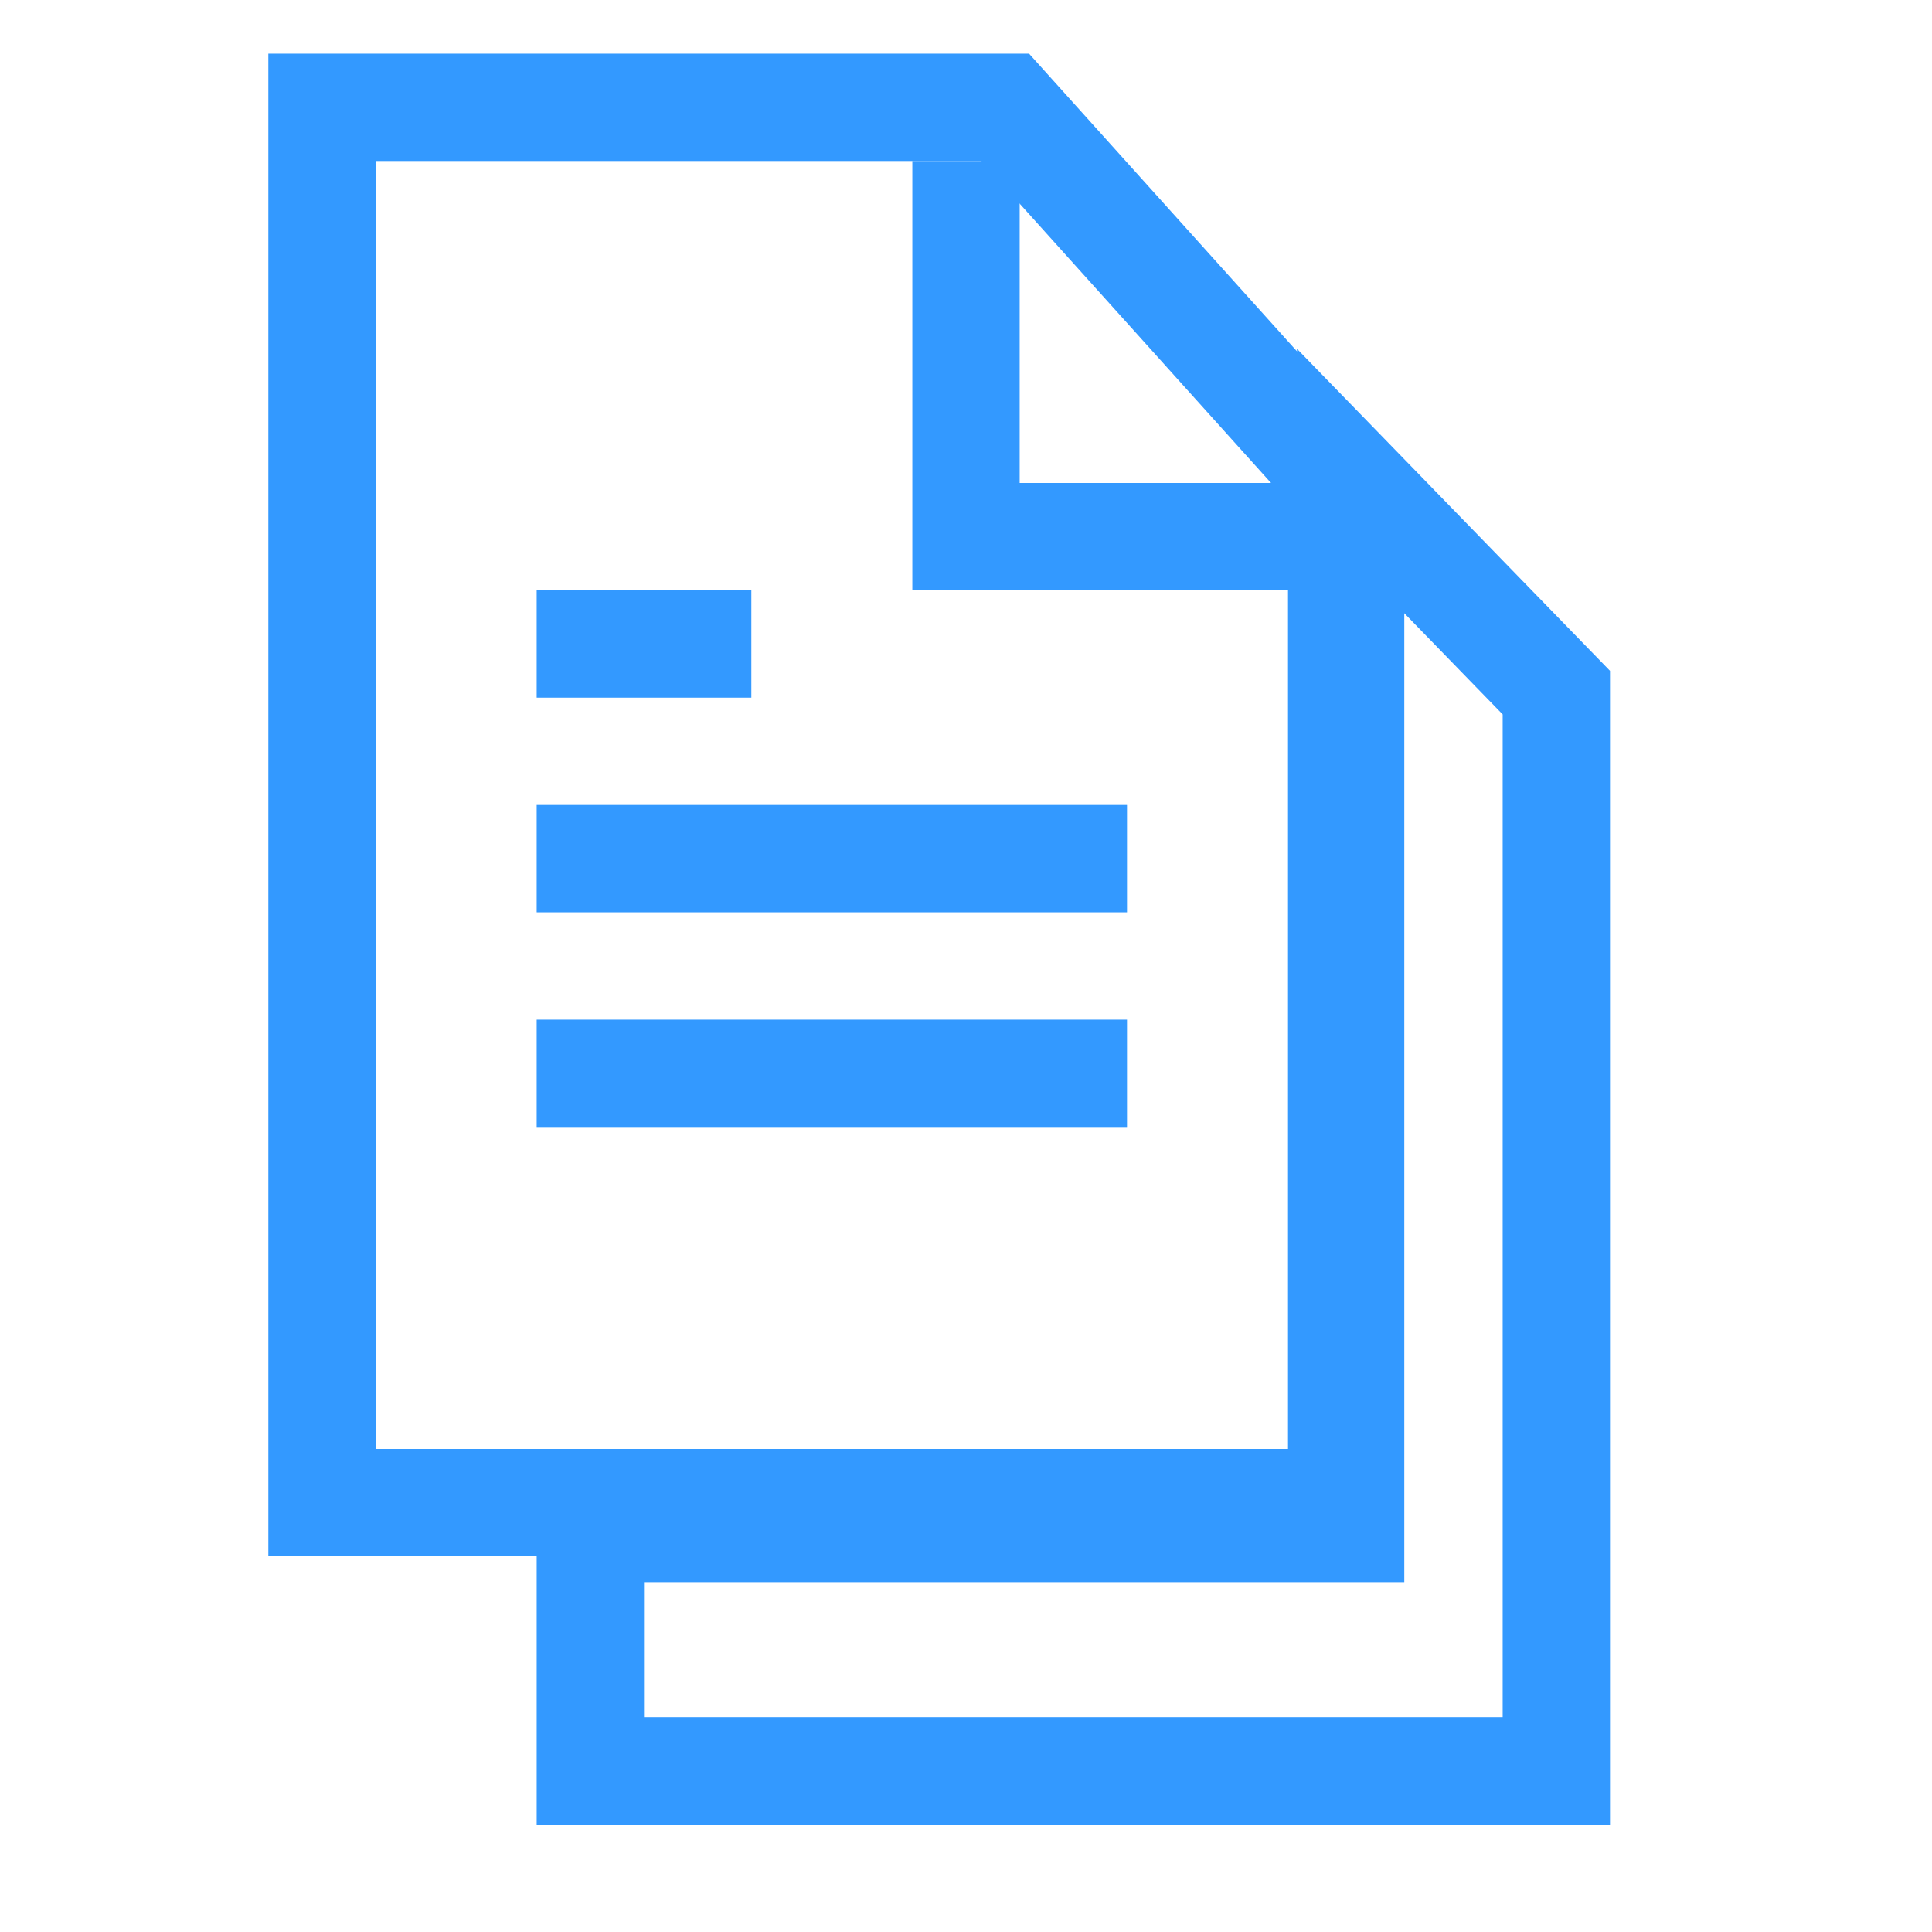
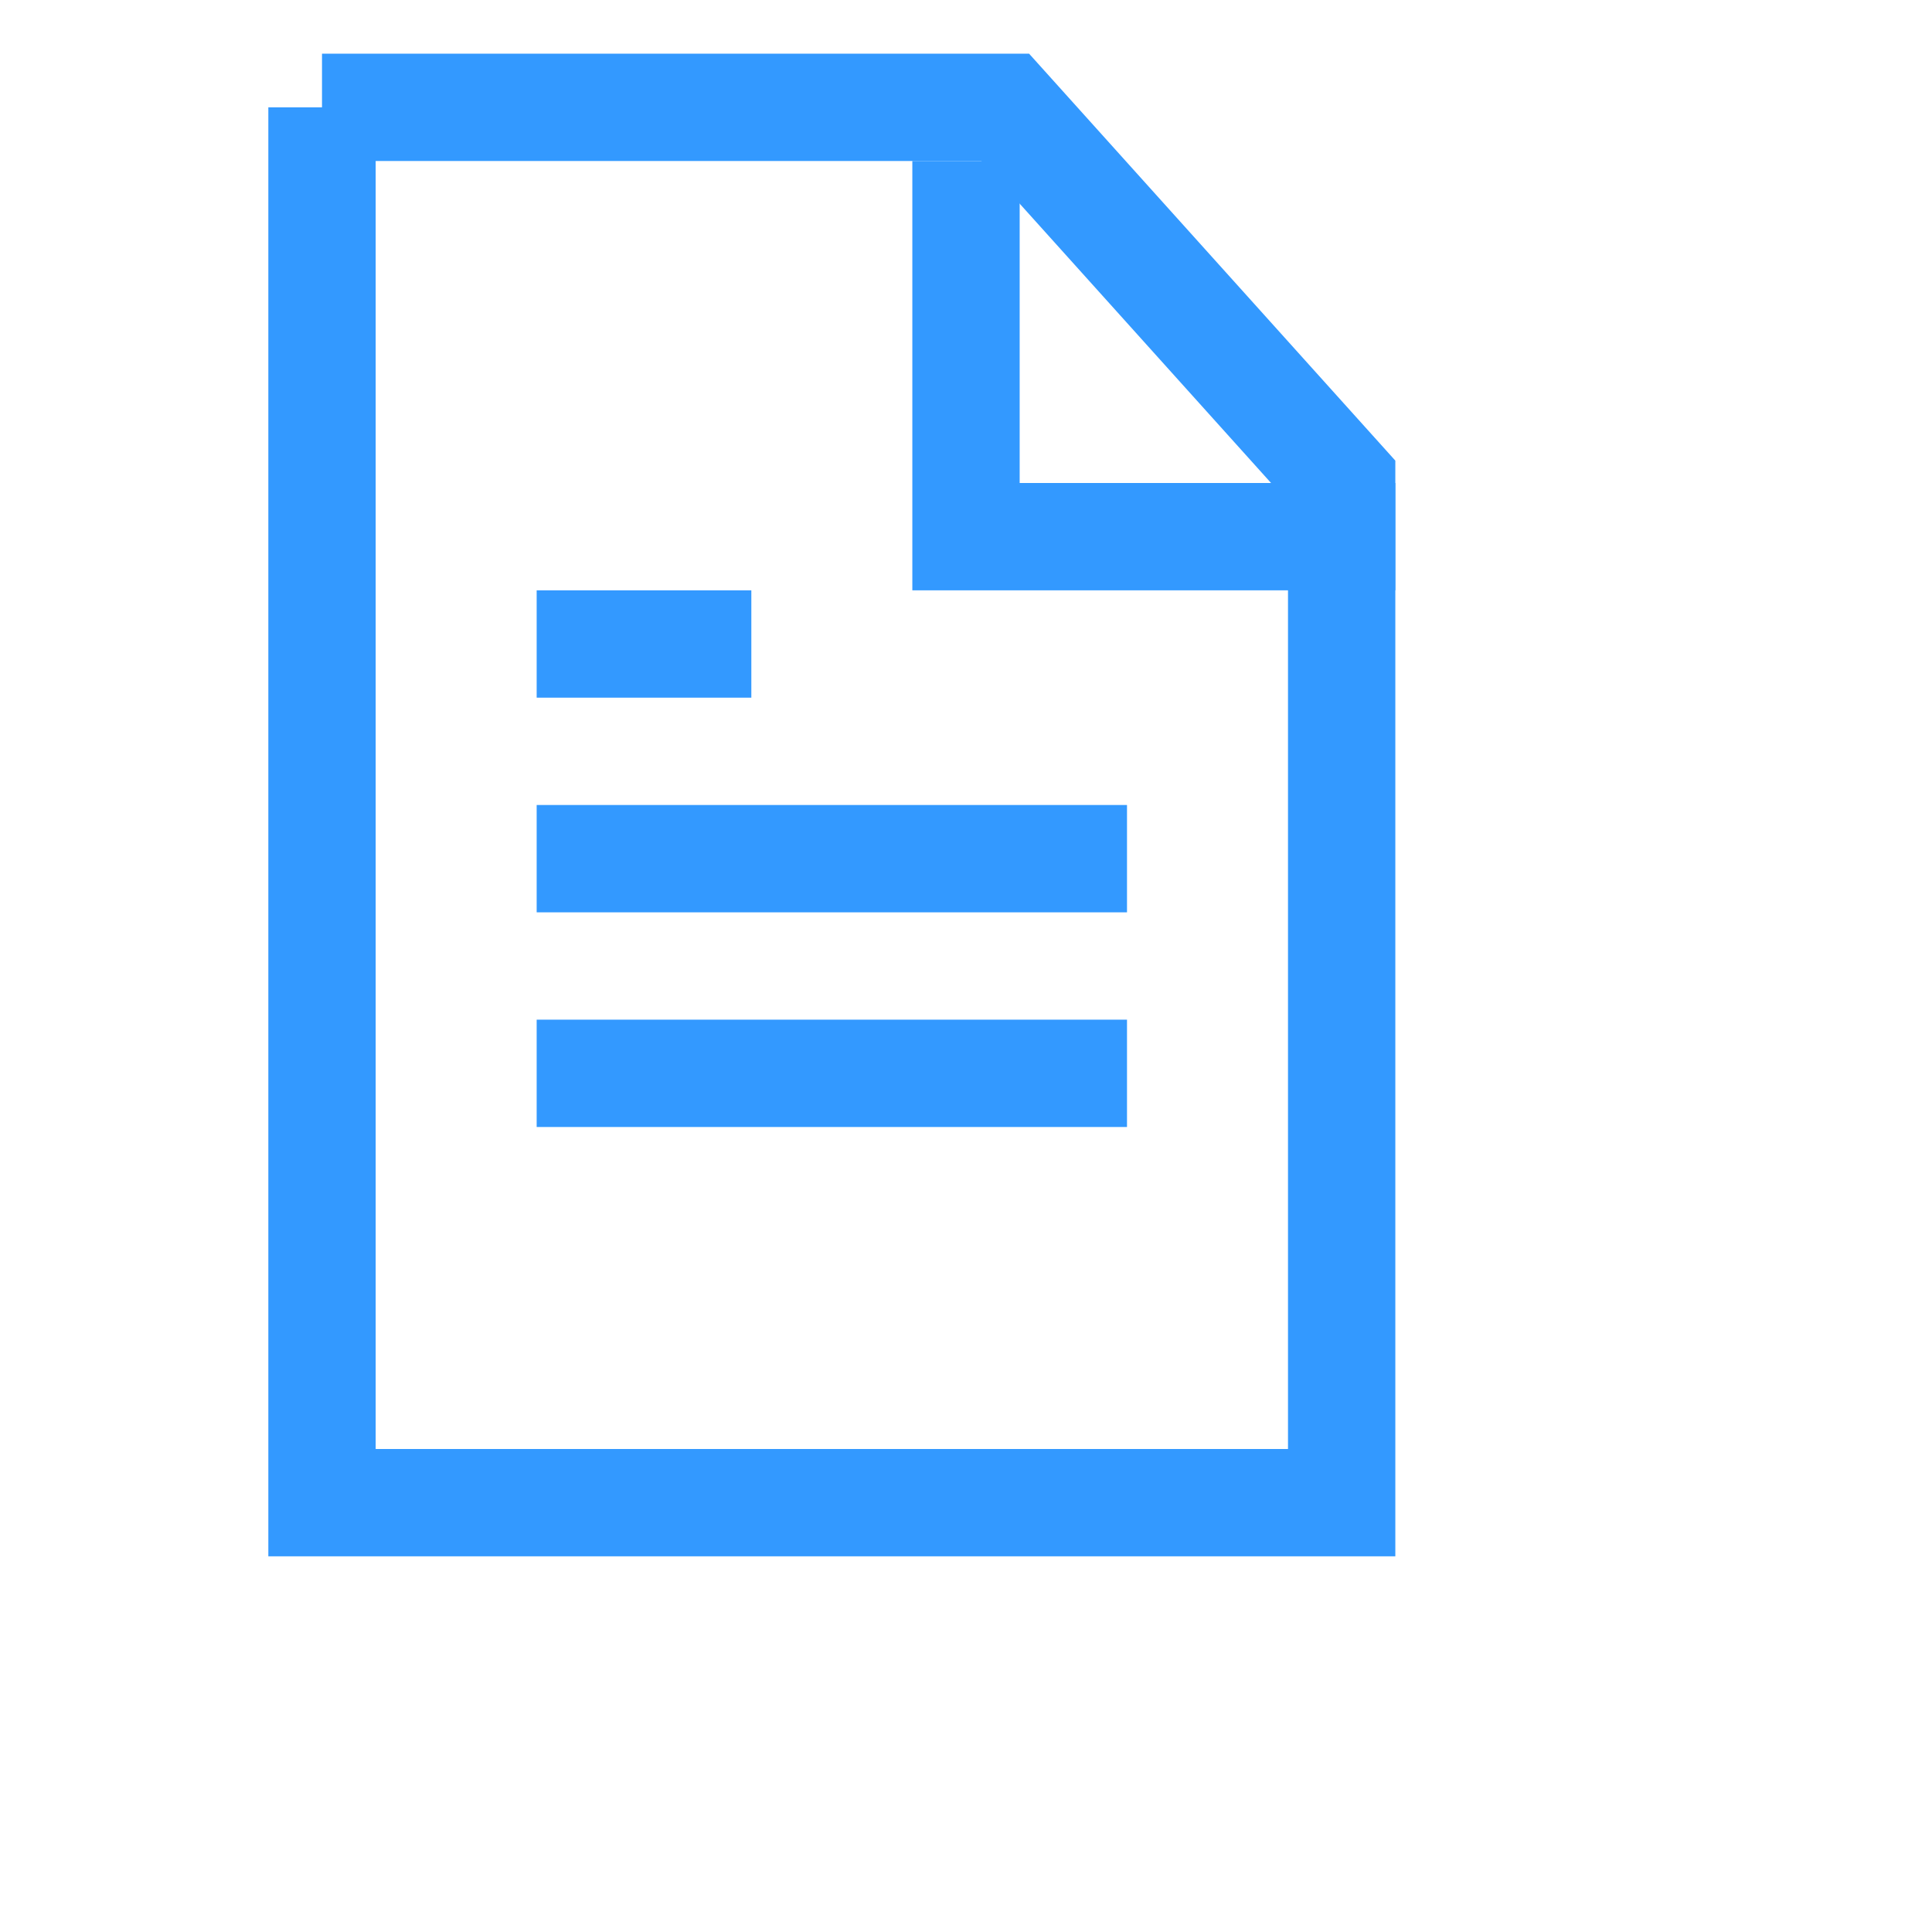
<svg xmlns="http://www.w3.org/2000/svg" width="36" height="36" viewBox="0 0 36 36" fill="none">
-   <path d="M24.167 28.483H25.167V27.483V8.963L29 12.906V33H11V28.483H24.167Z" stroke="#3399FF" stroke-width="2" />
-   <path d="M6 2H18.73L25 8.967V28H6V2Z" stroke="#3399FF" stroke-width="2" />
+   <path d="M6 2H18.73L25 8.967V28H6V2" stroke="#3399FF" stroke-width="2" />
  <path d="M18 3V6.5V10H26" stroke="#3399FF" stroke-width="2" />
  <line x1="10" y1="12" x2="14" y2="12" stroke="#3399FF" stroke-width="2" />
  <line x1="10" y1="16" x2="21" y2="16" stroke="#3399FF" stroke-width="2" />
  <line x1="10" y1="20" x2="21" y2="20" stroke="#3399FF" stroke-width="2" />
</svg>